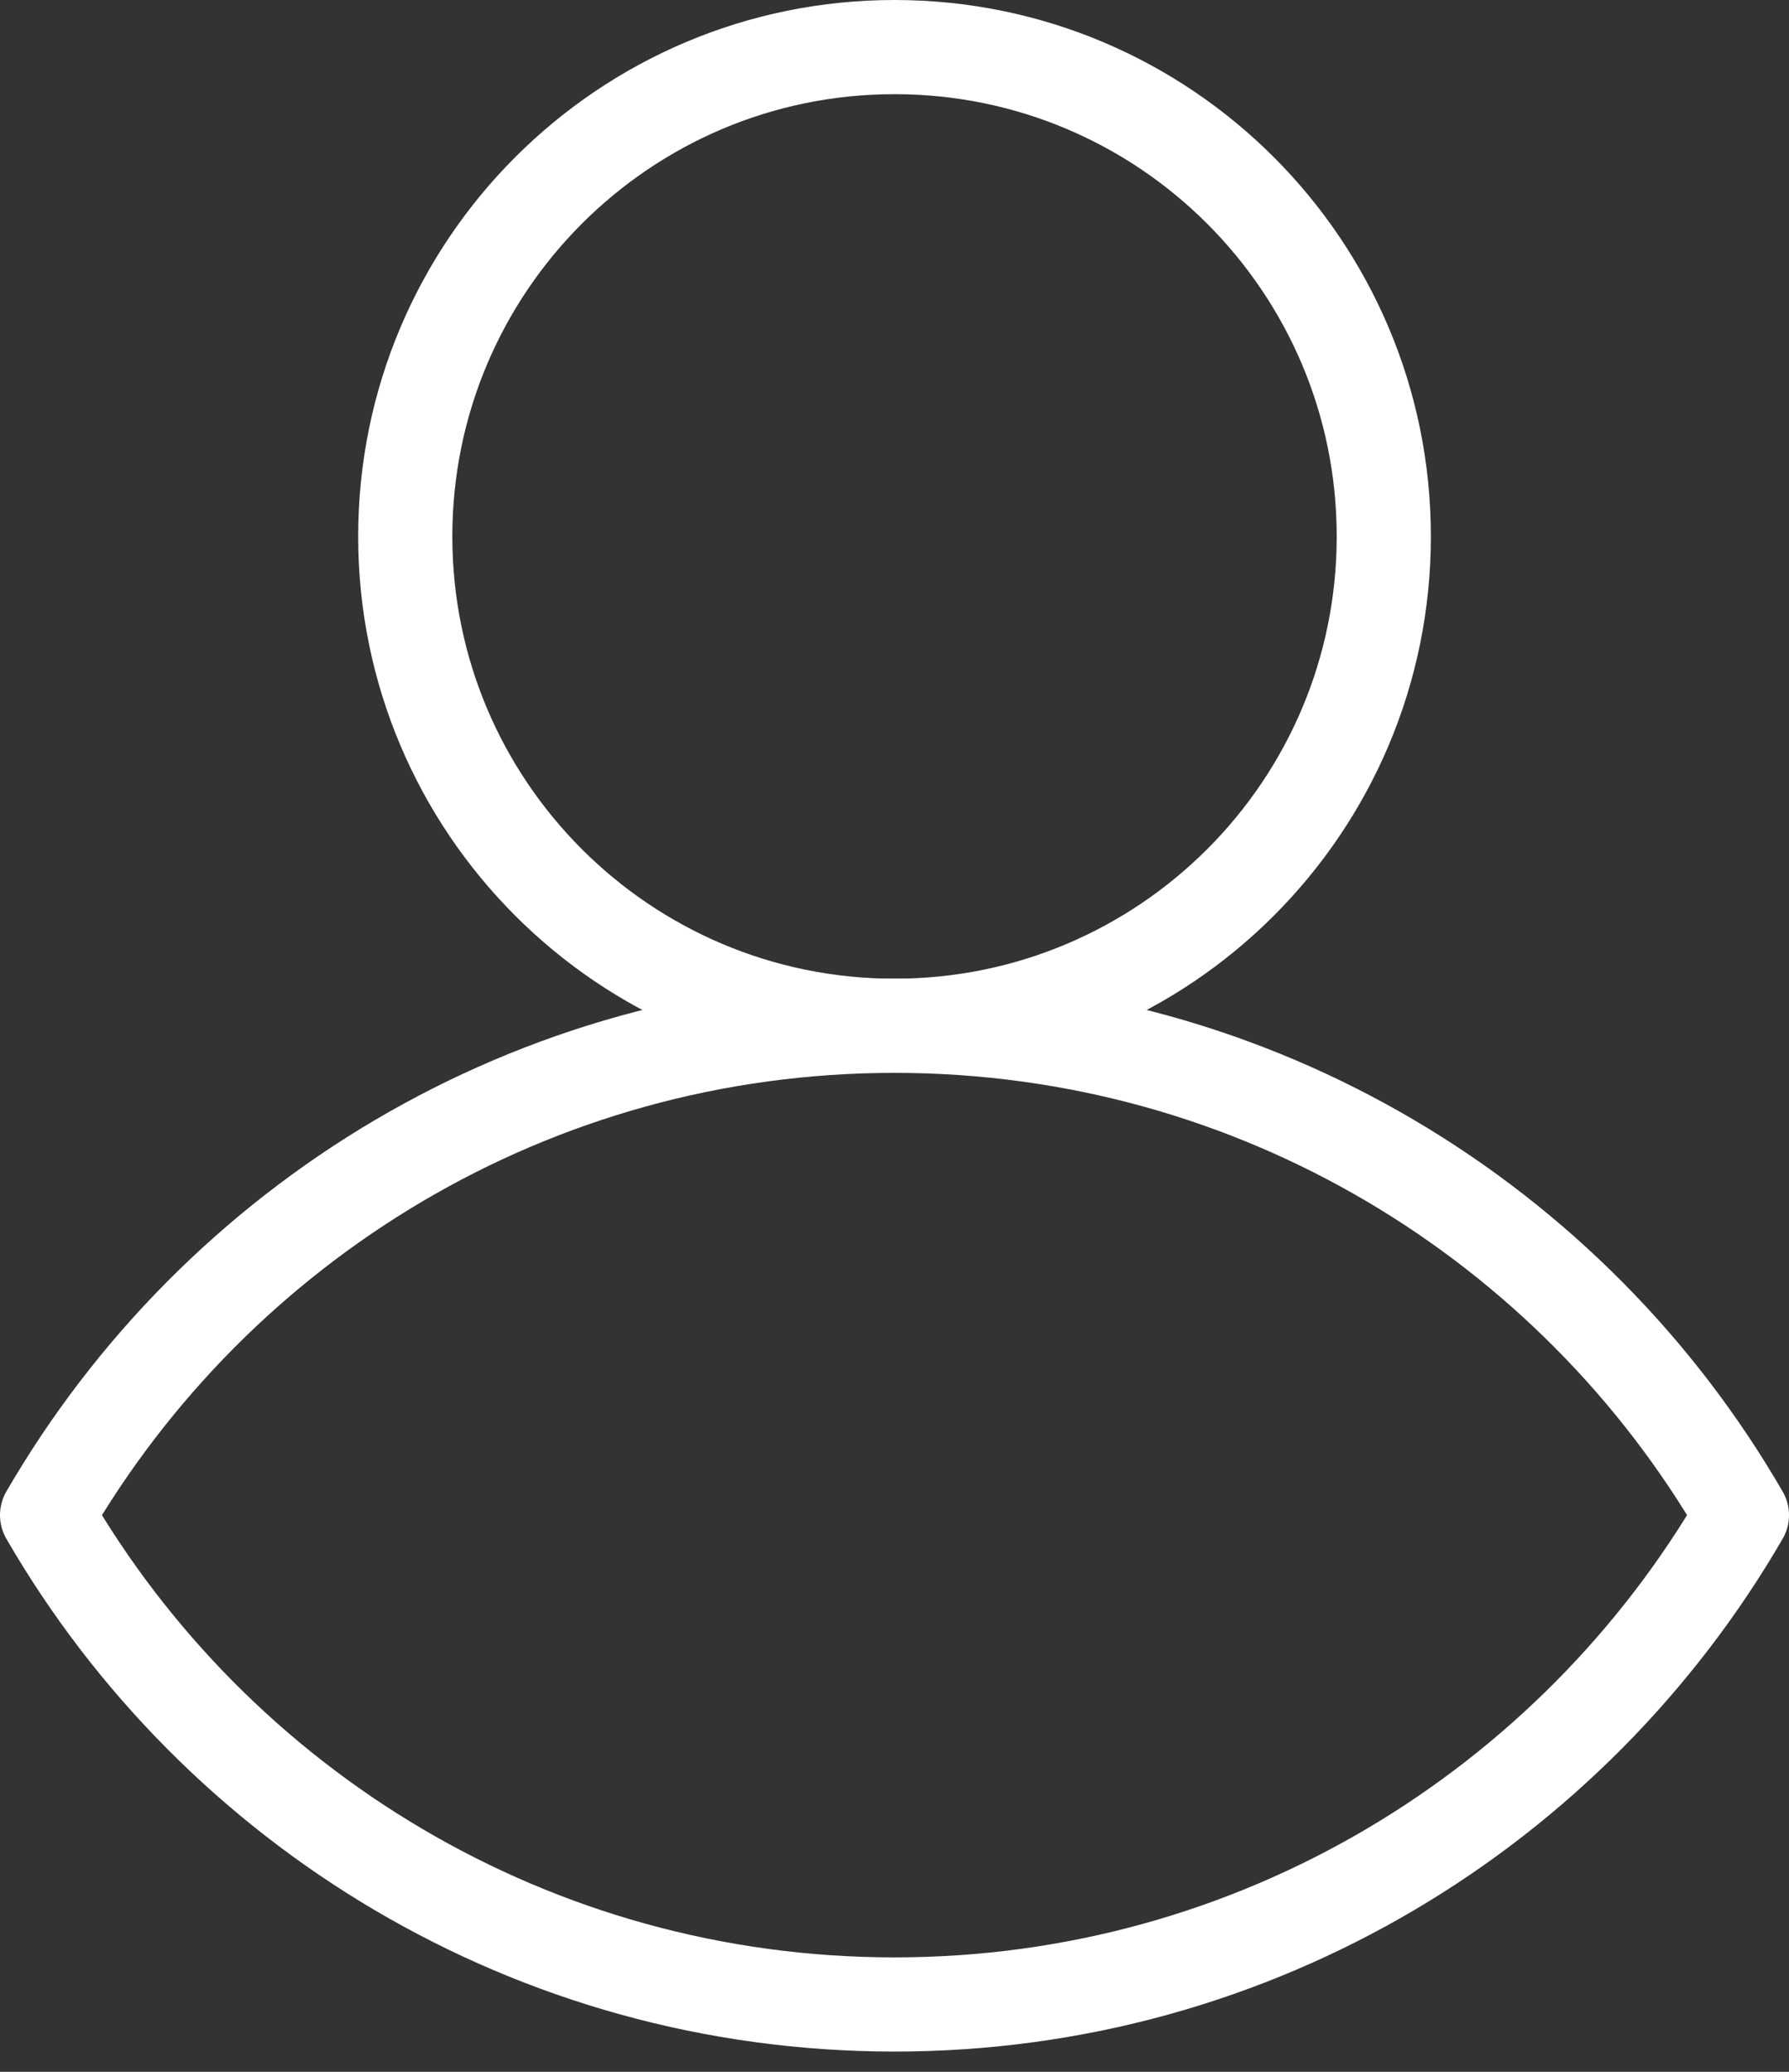
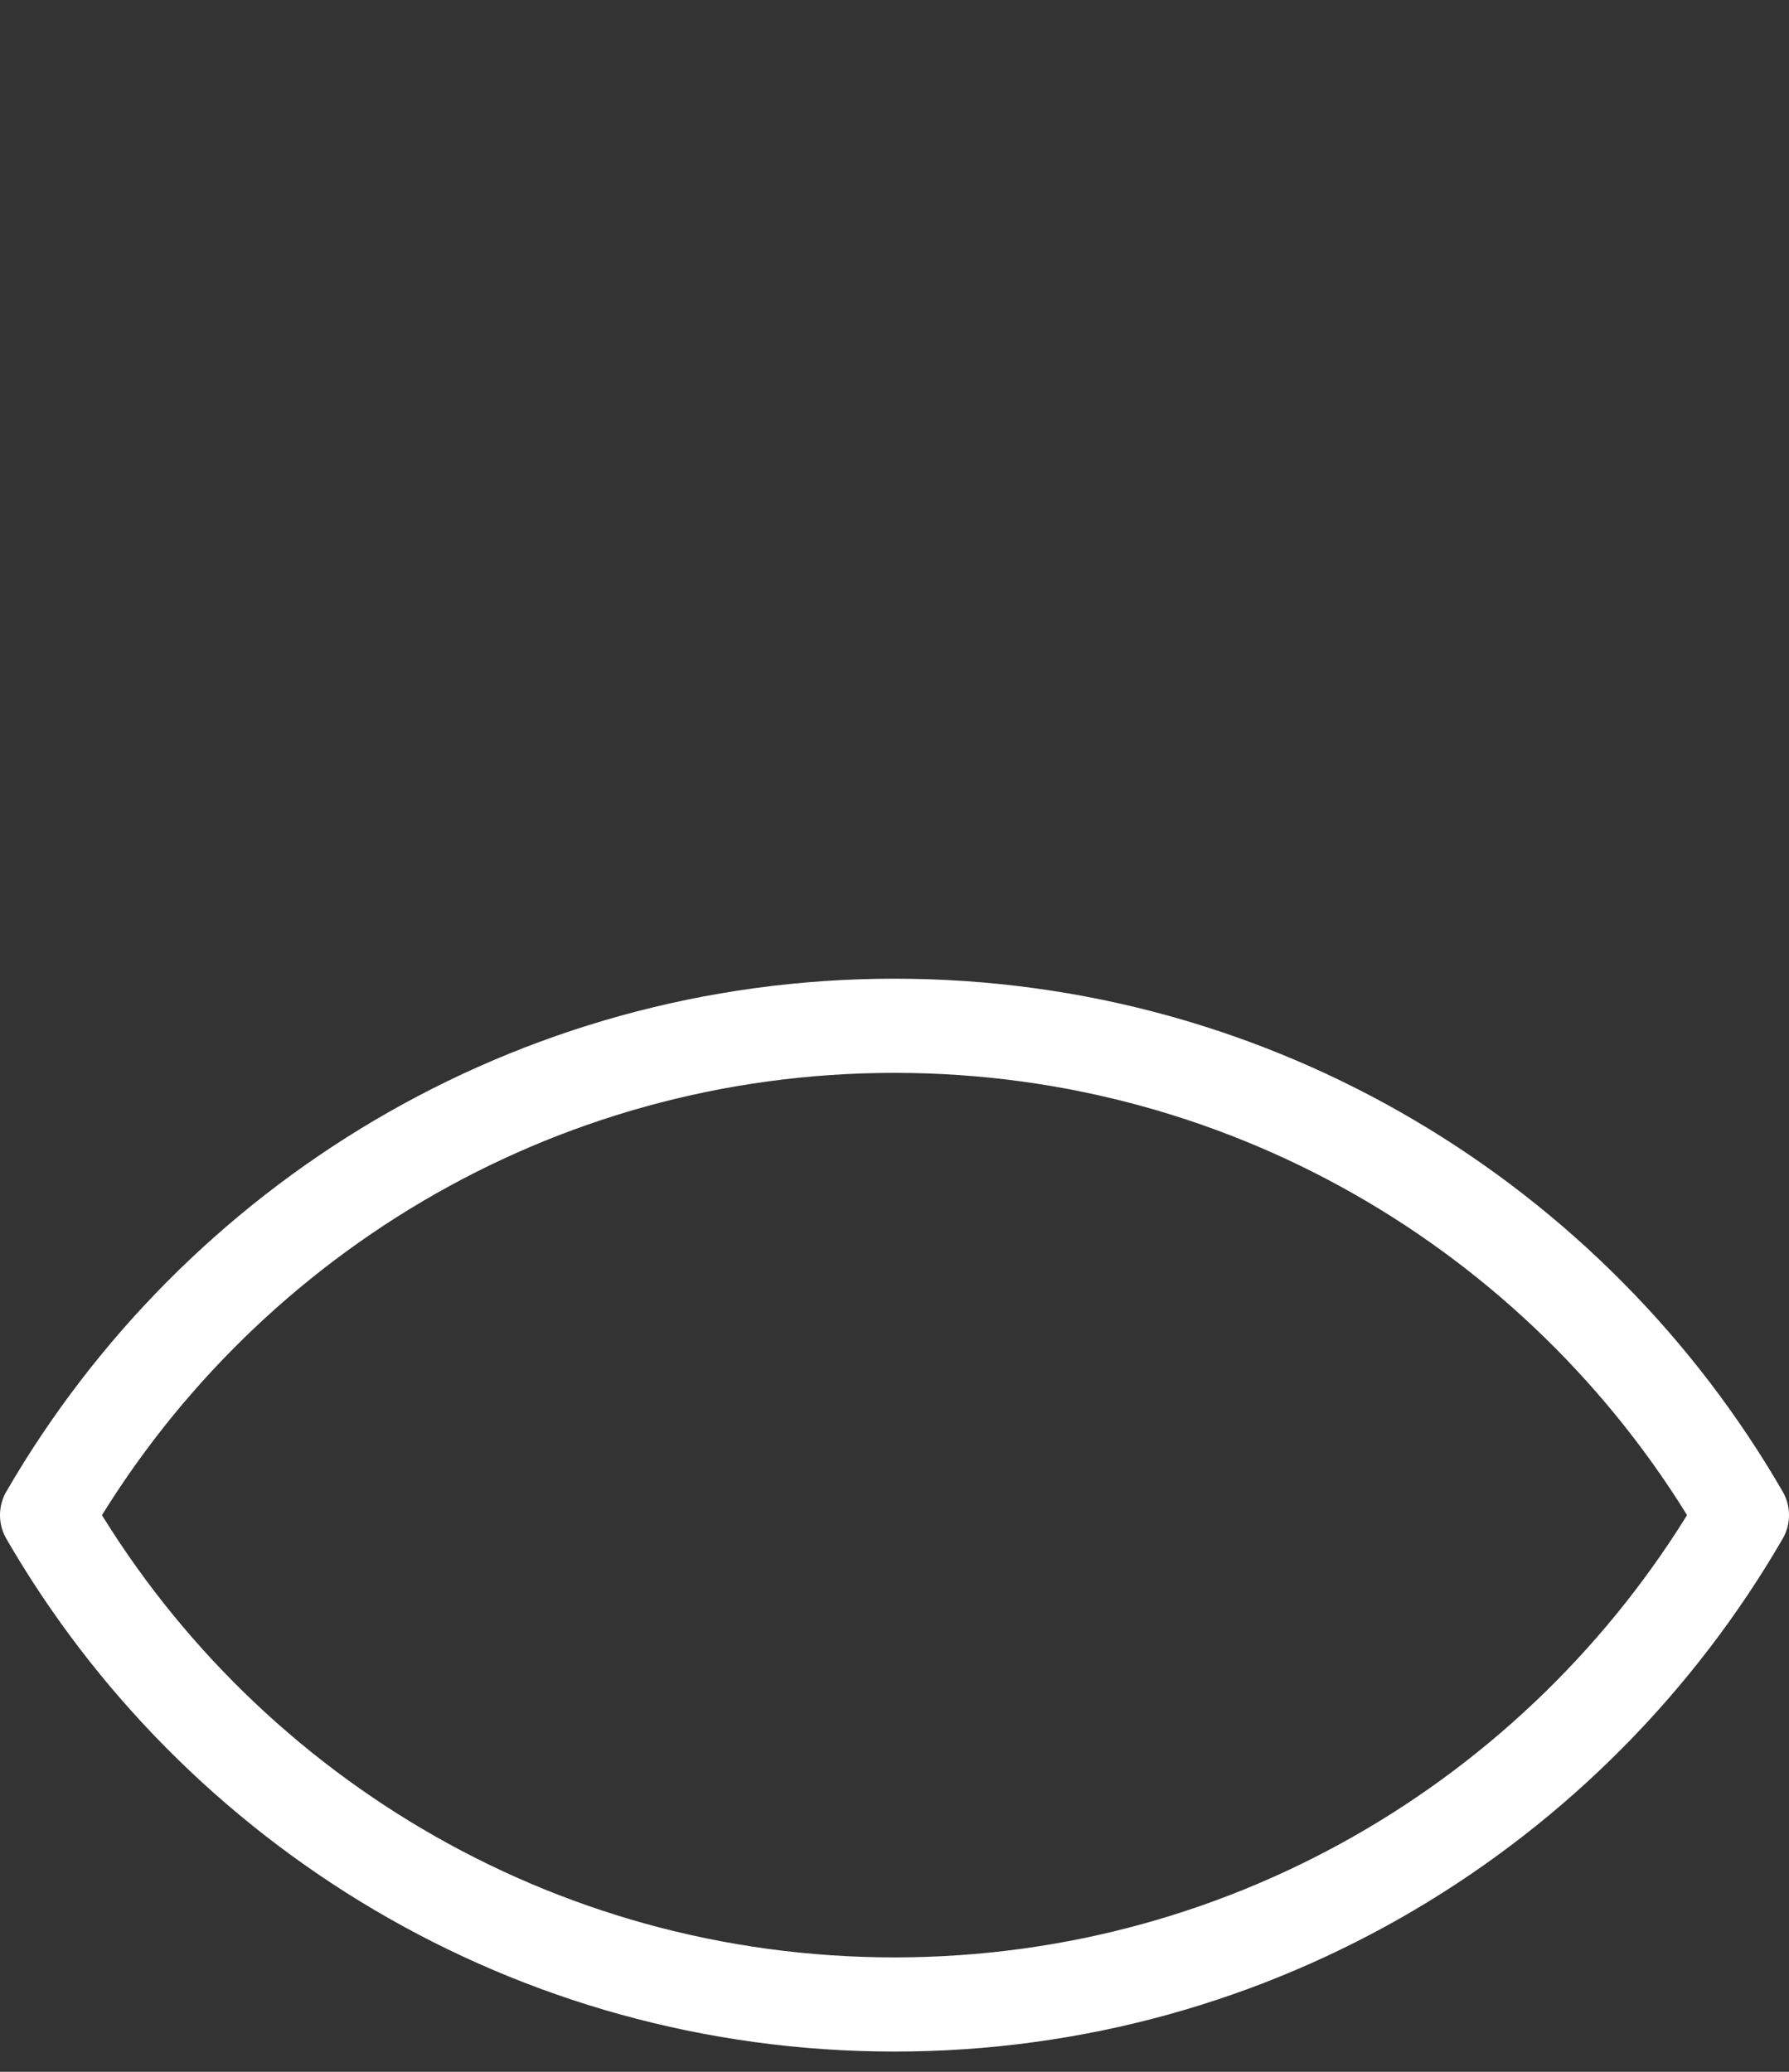
<svg xmlns="http://www.w3.org/2000/svg" width="38" height="44" viewBox="0 0 38 44" fill="none">
  <rect x="0" y="0" width="38" height="44" fill="#333333" stroke="none" />
-   <path d="M19 21.785C24.74 21.785 29.393 17.132 29.393 11.393C29.393 5.653 24.74 1 19 1C13.261 1 8.608 5.653 8.608 11.393C8.608 17.132 13.261 21.785 19 21.785Z" stroke="white" stroke-width="2" stroke-linecap="round" stroke-linejoin="round" />
  <path d="M19 21.785C11.309 21.785 4.6 25.967 1 32.178C4.592 38.388 11.309 42.57 19 42.57C26.691 42.57 33.4 38.388 37 32.178C33.408 25.967 26.691 21.785 19 21.785Z" stroke="white" stroke-width="2" stroke-linecap="round" stroke-linejoin="round" />
</svg>